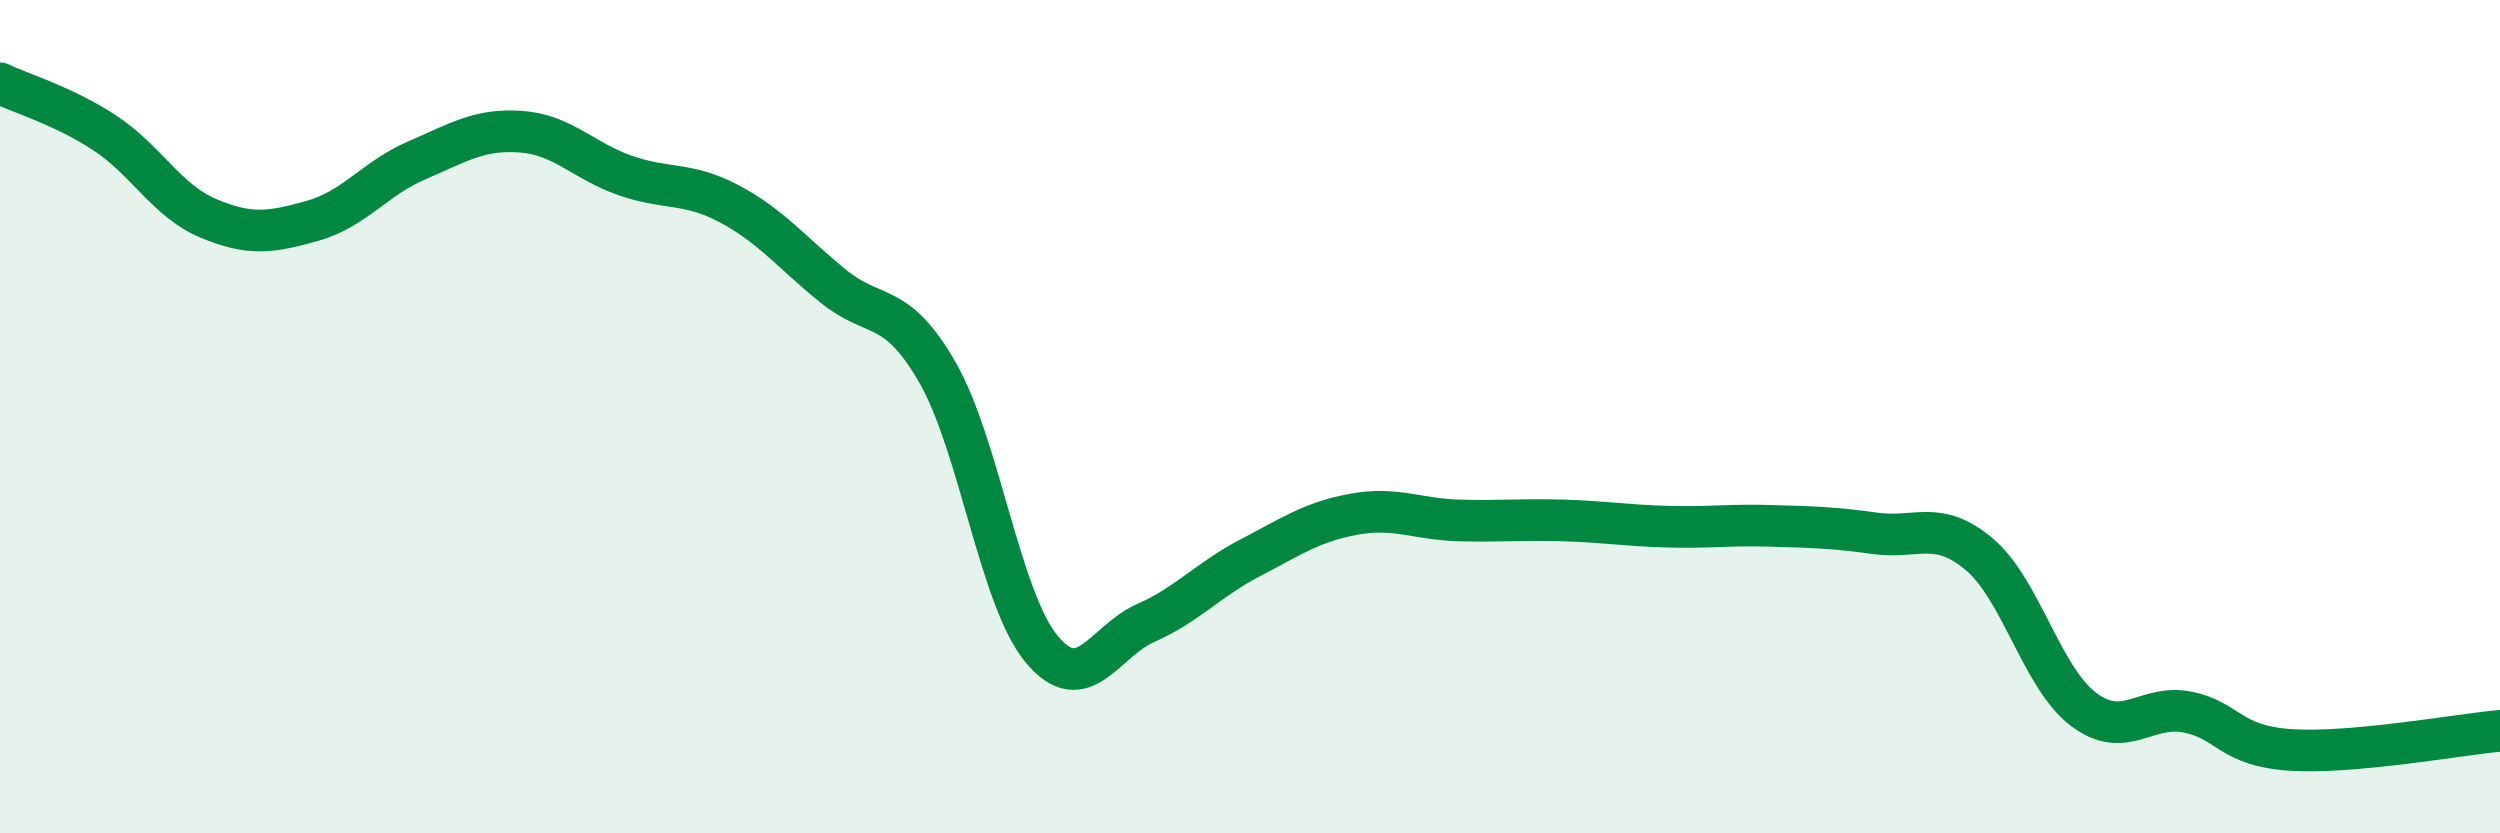
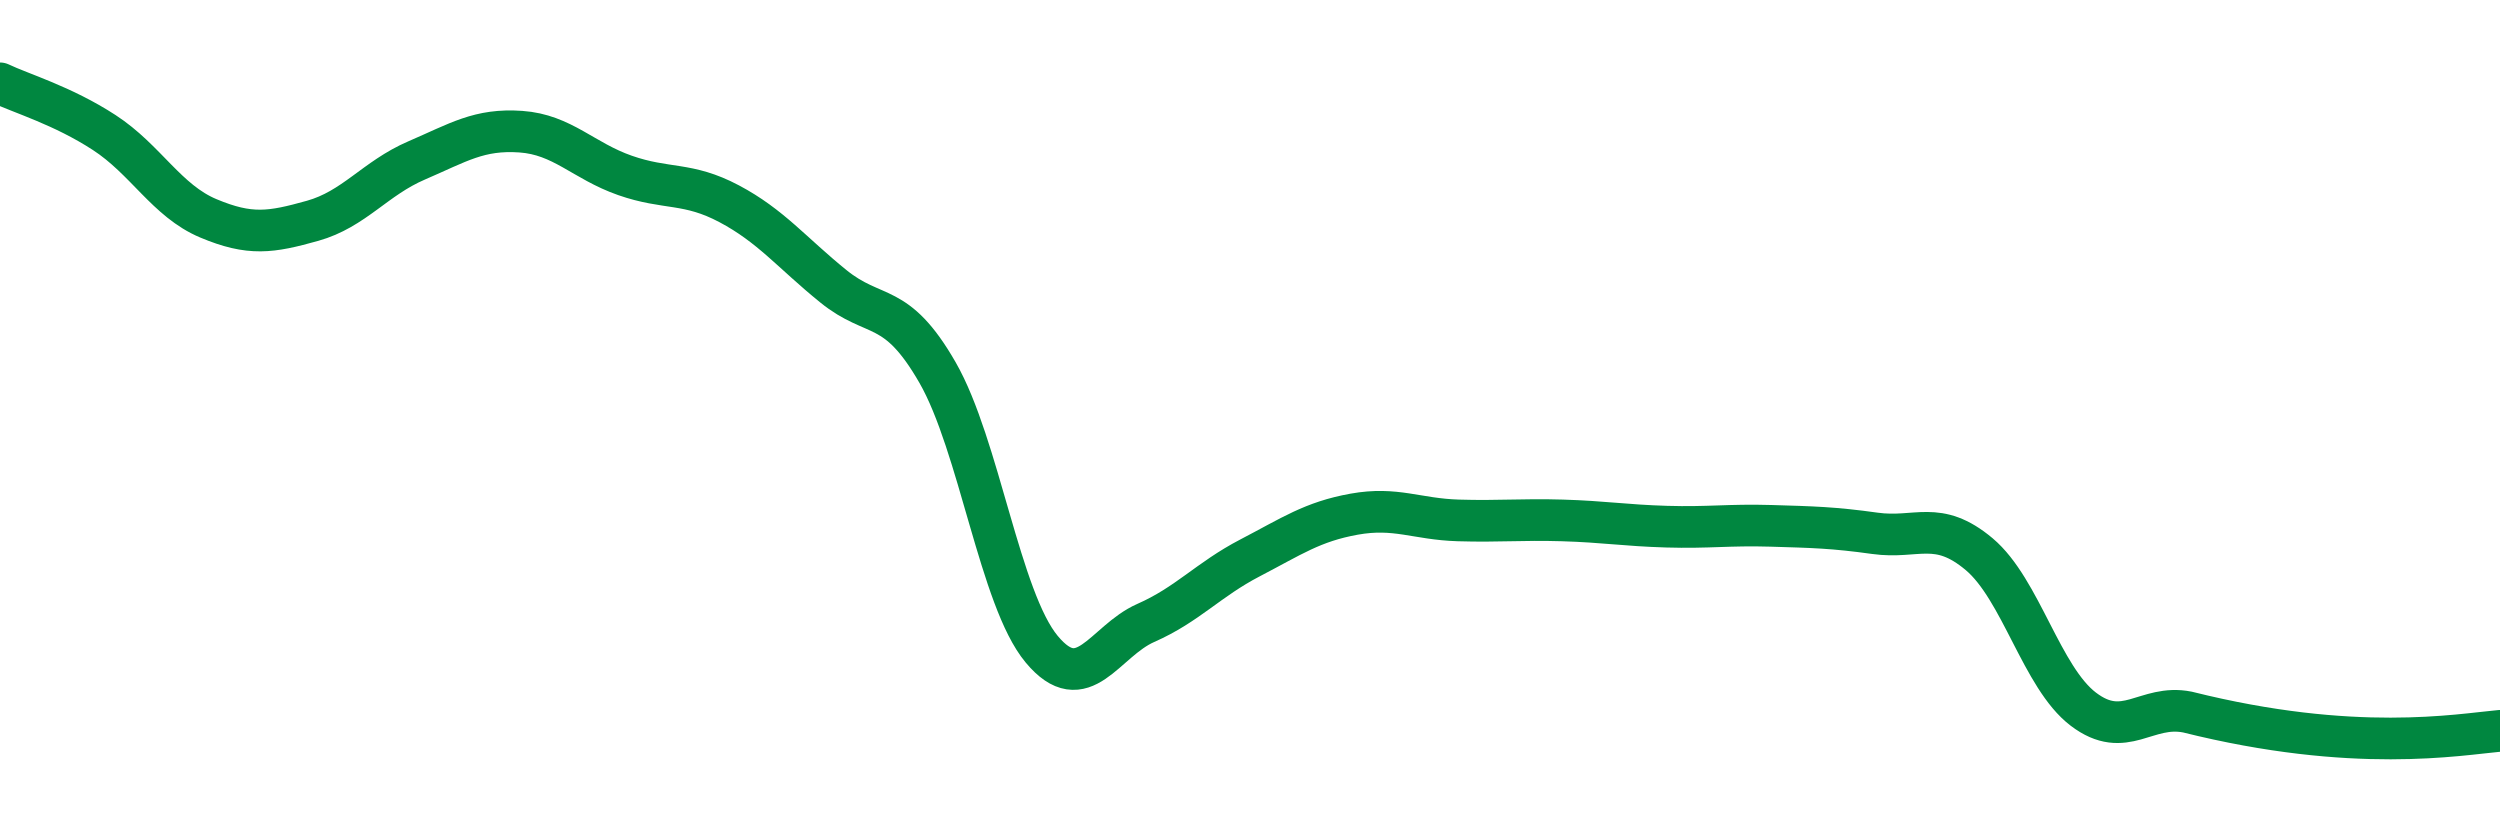
<svg xmlns="http://www.w3.org/2000/svg" width="60" height="20" viewBox="0 0 60 20">
-   <path d="M 0,2 C 0.5,2.24 1.5,2.53 2.5,3.18 C 3.5,3.83 4,4.82 5,5.24 C 6,5.66 6.5,5.58 7.5,5.3 C 8.5,5.02 9,4.28 10,3.85 C 11,3.42 11.5,3.09 12.5,3.16 C 13.5,3.23 14,3.86 15,4.21 C 16,4.56 16.5,4.36 17.5,4.89 C 18.5,5.42 19,6.06 20,6.87 C 21,7.68 21.5,7.2 22.5,8.94 C 23.5,10.68 24,14.38 25,15.58 C 26,16.78 26.5,15.39 27.5,14.95 C 28.5,14.51 29,13.91 30,13.39 C 31,12.87 31.5,12.52 32.5,12.34 C 33.5,12.16 34,12.46 35,12.49 C 36,12.52 36.5,12.46 37.5,12.49 C 38.5,12.52 39,12.61 40,12.64 C 41,12.67 41.5,12.59 42.5,12.62 C 43.5,12.65 44,12.66 45,12.8 C 46,12.94 46.5,12.46 47.5,13.3 C 48.5,14.14 49,16.26 50,17.02 C 51,17.78 51.5,16.89 52.5,17.09 C 53.5,17.29 53.5,17.91 55,18 C 56.5,18.09 59,17.63 60,17.54L60 20L0 20Z" fill="#008740" opacity="0.1" stroke-linecap="round" stroke-linejoin="round" />
-   <path d="M 0,2 C 0.5,2.24 1.5,2.53 2.5,3.18 C 3.5,3.83 4,4.82 5,5.24 C 6,5.66 6.5,5.58 7.5,5.3 C 8.5,5.02 9,4.28 10,3.85 C 11,3.42 11.5,3.09 12.5,3.16 C 13.5,3.23 14,3.86 15,4.21 C 16,4.56 16.5,4.36 17.5,4.89 C 18.5,5.42 19,6.06 20,6.87 C 21,7.68 21.5,7.2 22.5,8.94 C 23.5,10.68 24,14.38 25,15.58 C 26,16.78 26.5,15.39 27.5,14.95 C 28.5,14.51 29,13.91 30,13.39 C 31,12.87 31.5,12.52 32.5,12.34 C 33.5,12.16 34,12.46 35,12.49 C 36,12.52 36.5,12.46 37.5,12.49 C 38.5,12.52 39,12.61 40,12.64 C 41,12.67 41.5,12.59 42.5,12.62 C 43.5,12.65 44,12.66 45,12.8 C 46,12.94 46.5,12.46 47.5,13.3 C 48.5,14.14 49,16.26 50,17.02 C 51,17.78 51.5,16.89 52.5,17.09 C 53.5,17.29 53.5,17.91 55,18 C 56.5,18.09 59,17.63 60,17.54" stroke="#008740" stroke-width="1" fill="none" stroke-linecap="round" stroke-linejoin="round" />
+   <path d="M 0,2 C 0.5,2.24 1.5,2.53 2.5,3.18 C 3.5,3.83 4,4.82 5,5.24 C 6,5.66 6.5,5.58 7.5,5.3 C 8.5,5.02 9,4.28 10,3.85 C 11,3.42 11.5,3.09 12.5,3.16 C 13.5,3.23 14,3.86 15,4.21 C 16,4.56 16.5,4.36 17.5,4.89 C 18.5,5.42 19,6.06 20,6.87 C 21,7.68 21.5,7.2 22.5,8.94 C 23.5,10.68 24,14.38 25,15.58 C 26,16.78 26.5,15.39 27.5,14.95 C 28.5,14.51 29,13.91 30,13.39 C 31,12.87 31.5,12.52 32.5,12.34 C 33.5,12.16 34,12.46 35,12.49 C 36,12.52 36.5,12.46 37.5,12.49 C 38.5,12.52 39,12.61 40,12.64 C 41,12.67 41.5,12.59 42.5,12.62 C 43.5,12.65 44,12.66 45,12.8 C 46,12.94 46.5,12.46 47.5,13.3 C 48.5,14.14 49,16.26 50,17.02 C 51,17.78 51.5,16.89 52.5,17.09 C 56.5,18.09 59,17.63 60,17.54" stroke="#008740" stroke-width="1" fill="none" stroke-linecap="round" stroke-linejoin="round" />
</svg>